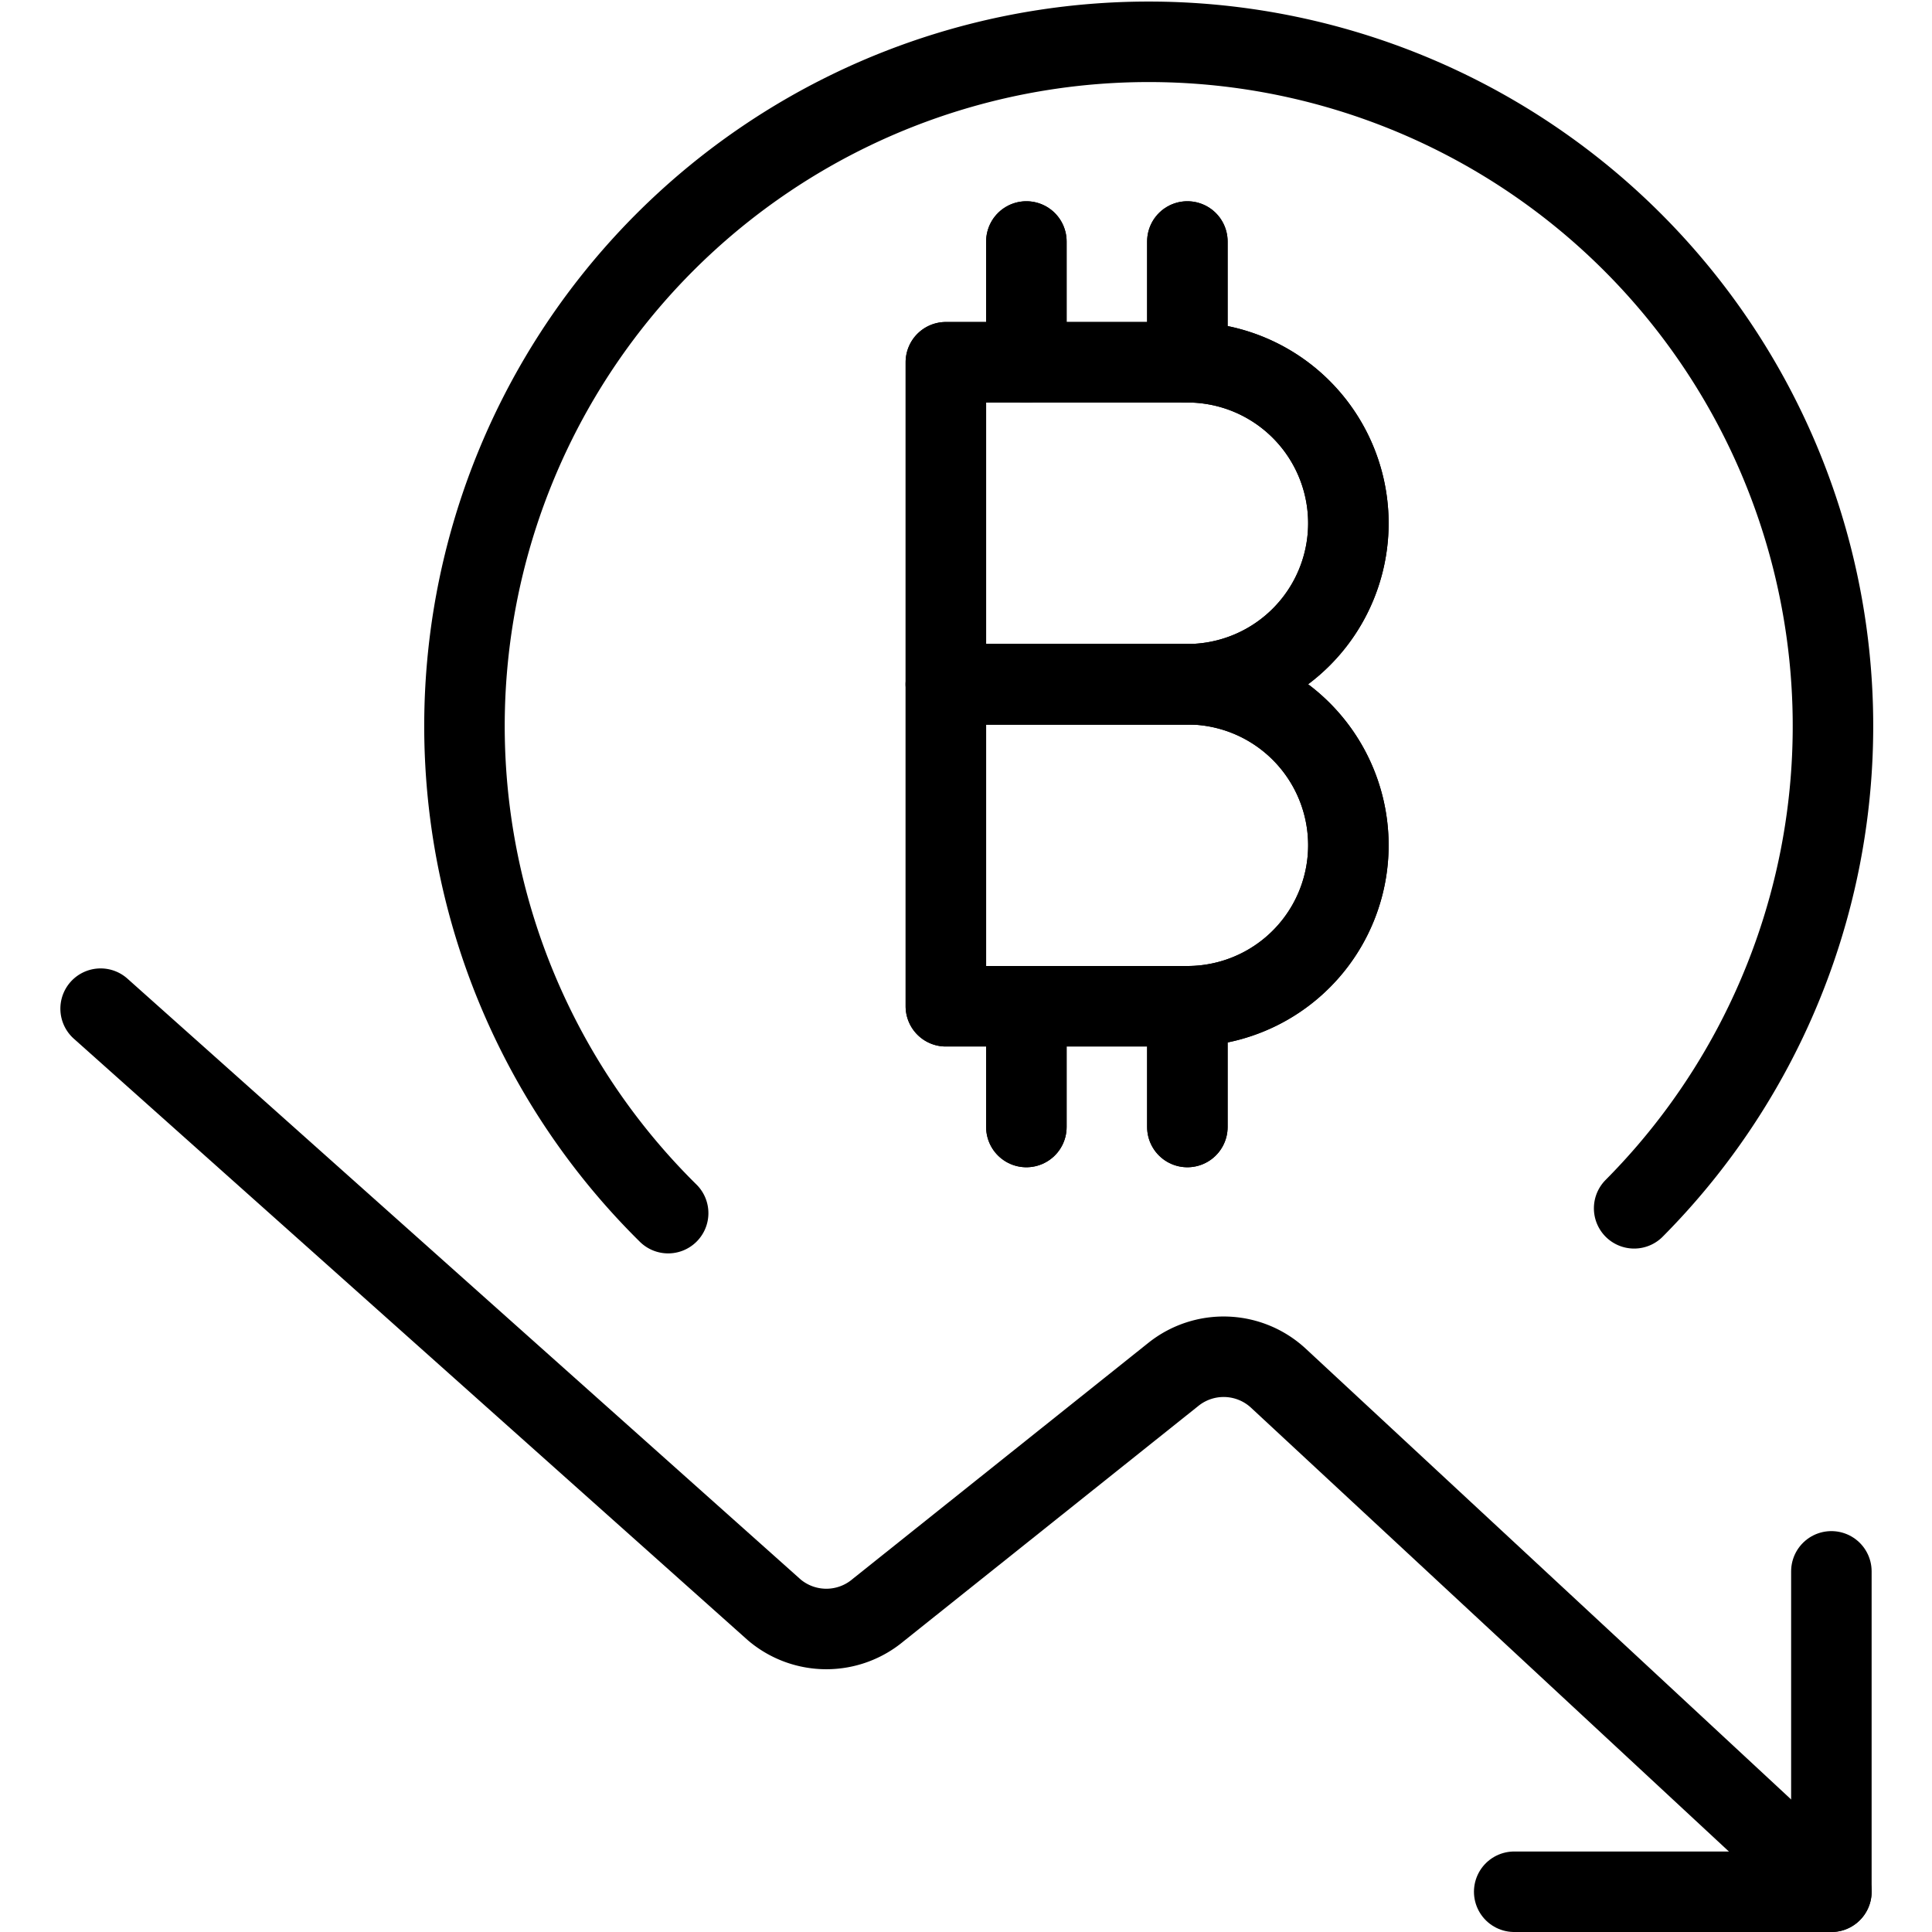
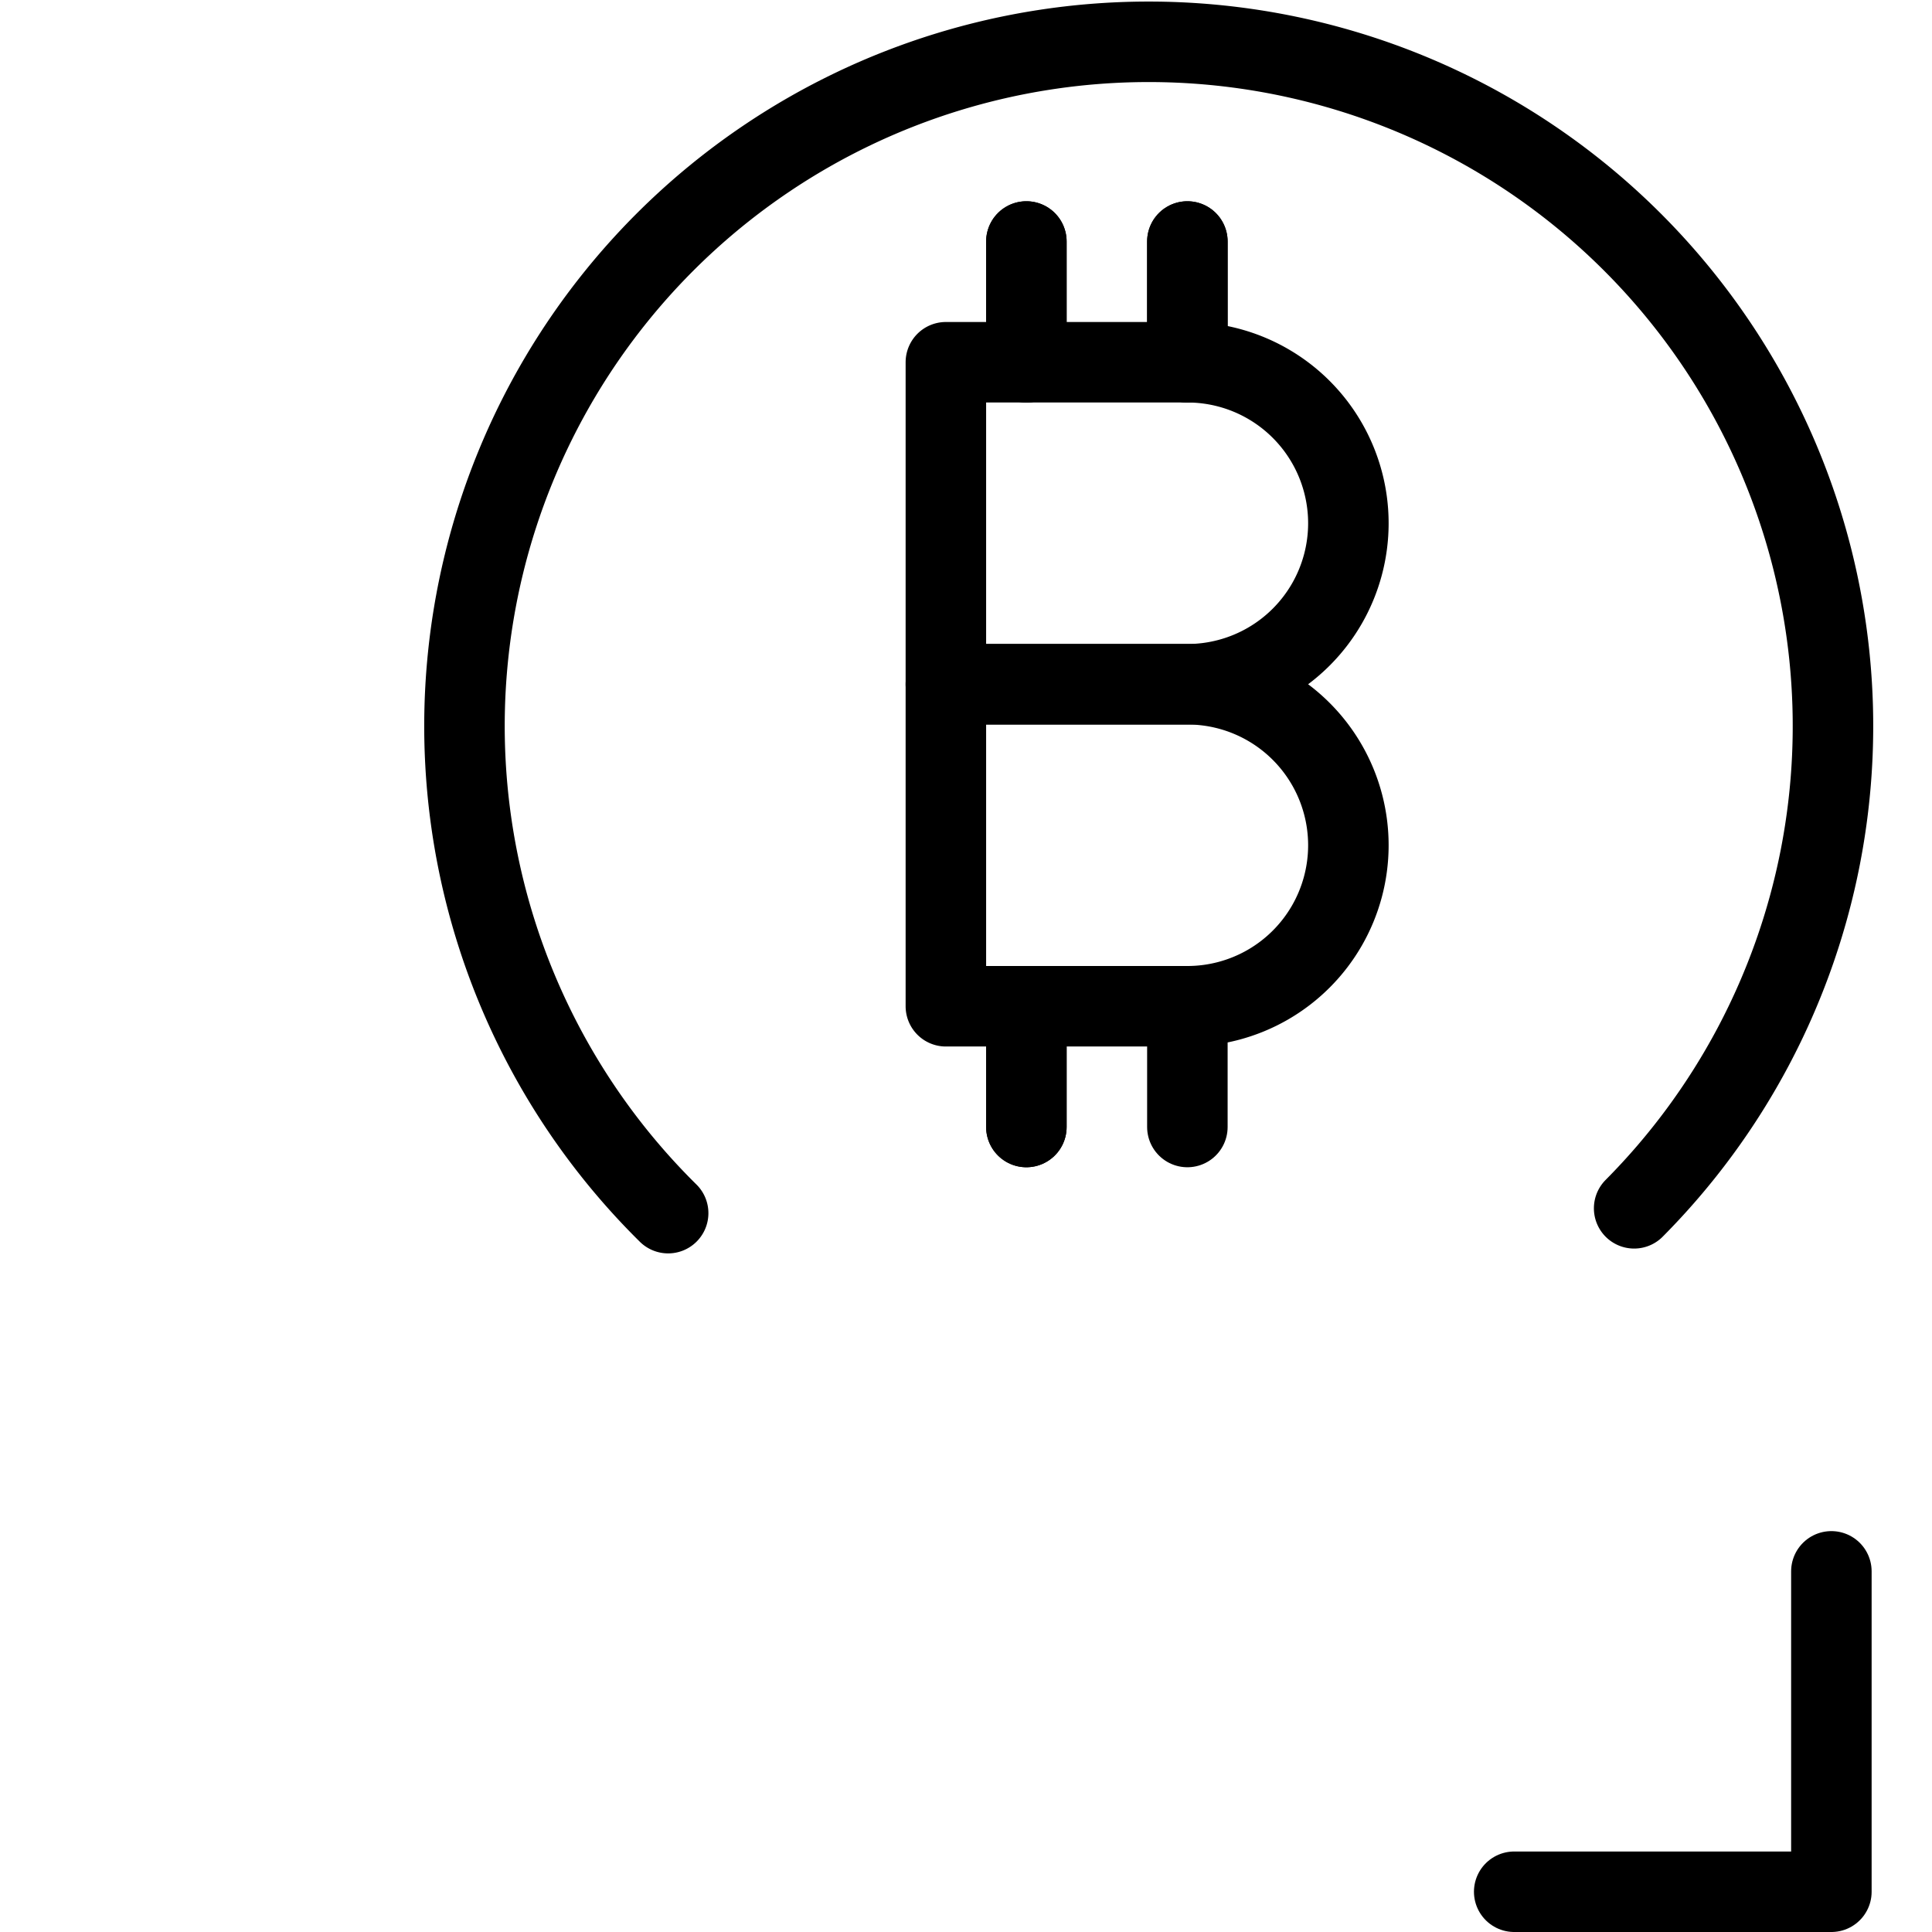
<svg xmlns="http://www.w3.org/2000/svg" viewBox="0 0 24 24">
  <g transform="matrix(1,0,0,1,0,0)">
    <g>
-       <path d="M1.25,12.53,9.62,20a1,1,0,0,0,1.29,0l3.67-2.93a1,1,0,0,1,1.3.05l6.87,6.38" style="fill: none;stroke: #000000;stroke-linecap: round;stroke-linejoin: round" />
      <polyline points="18.81 23.5 22.75 23.5 22.75 19.52" style="fill: none;stroke: #000000;stroke-linecap: round;stroke-linejoin: round" />
      <path d="M8.3,15.07a8.5,8.5,0,1,1,12-.06" style="fill: none;stroke: #000000;stroke-linecap: round;stroke-linejoin: round" />
      <g>
        <g>
          <path d="M16.75,6.5a2,2,0,0,1-2,2h-3v-4h3A2,2,0,0,1,16.75,6.5Z" style="fill: none;stroke: #000000;stroke-linecap: round;stroke-linejoin: round" />
-           <path d="M16.75,10.5a2,2,0,0,1-2,2h-3v-4h3A2,2,0,0,1,16.75,10.5Z" style="fill: none;stroke: #000000;stroke-linecap: round;stroke-linejoin: round" />
        </g>
        <line x1="14.75" y1="3" x2="14.75" y2="4.5" style="fill: none;stroke: #000000;stroke-linecap: round;stroke-linejoin: round" />
-         <line x1="14.75" y1="12.5" x2="14.75" y2="14" style="fill: none;stroke: #000000;stroke-linecap: round;stroke-linejoin: round" />
        <g>
-           <path d="M16.75,6.5a2,2,0,0,1-2,2h-3v-4h3A2,2,0,0,1,16.75,6.5Z" style="fill: none;stroke: #000000;stroke-linecap: round;stroke-linejoin: round" />
          <path d="M16.75,10.5a2,2,0,0,1-2,2h-3v-4h3A2,2,0,0,1,16.75,10.5Z" style="fill: none;stroke: #000000;stroke-linecap: round;stroke-linejoin: round" />
        </g>
        <line x1="14.75" y1="3" x2="14.75" y2="4.5" style="fill: none;stroke: #000000;stroke-linecap: round;stroke-linejoin: round" />
        <line x1="14.75" y1="12.5" x2="14.75" y2="14" style="fill: none;stroke: #000000;stroke-linecap: round;stroke-linejoin: round" />
        <line x1="12.75" y1="3" x2="12.75" y2="4.5" style="fill: none;stroke: #000000;stroke-linecap: round;stroke-linejoin: round" />
        <line x1="12.75" y1="12.5" x2="12.75" y2="14" style="fill: none;stroke: #000000;stroke-linecap: round;stroke-linejoin: round" />
        <line x1="12.75" y1="3" x2="12.75" y2="4.5" style="fill: none;stroke: #000000;stroke-linecap: round;stroke-linejoin: round" />
        <line x1="12.75" y1="12.5" x2="12.75" y2="14" style="fill: none;stroke: #000000;stroke-linecap: round;stroke-linejoin: round" />
      </g>
    </g>
  </g>
</svg>